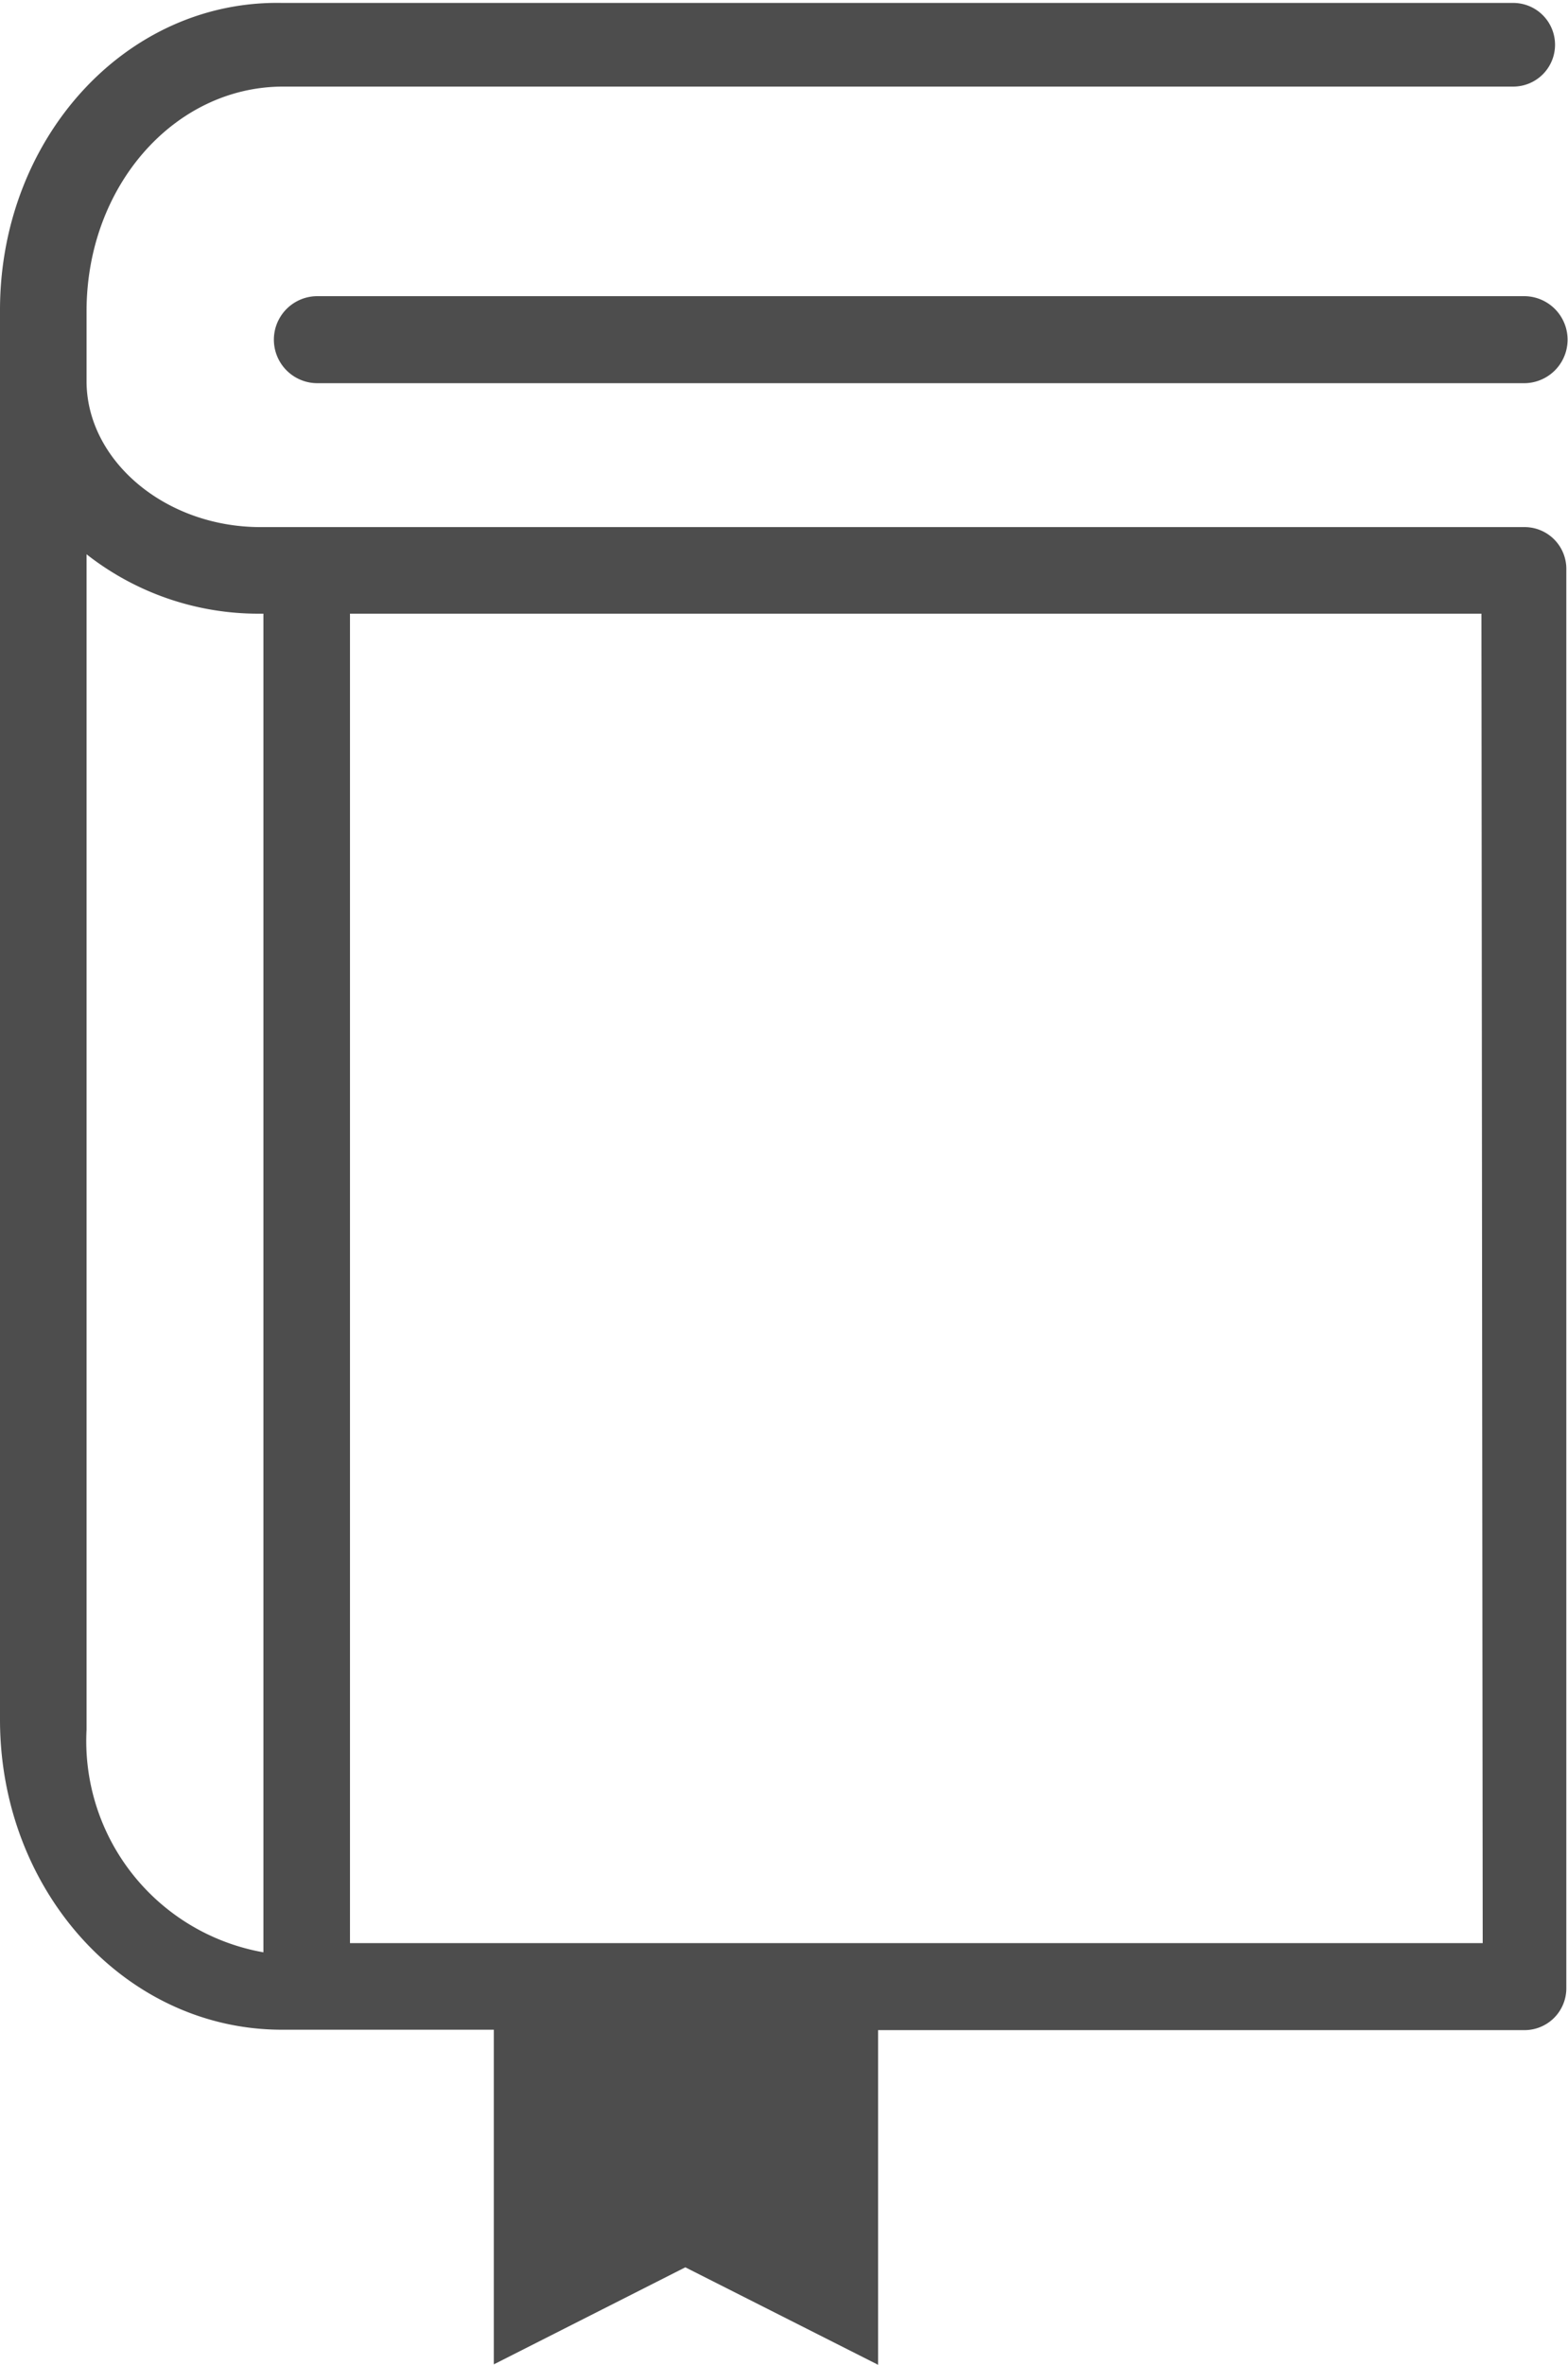
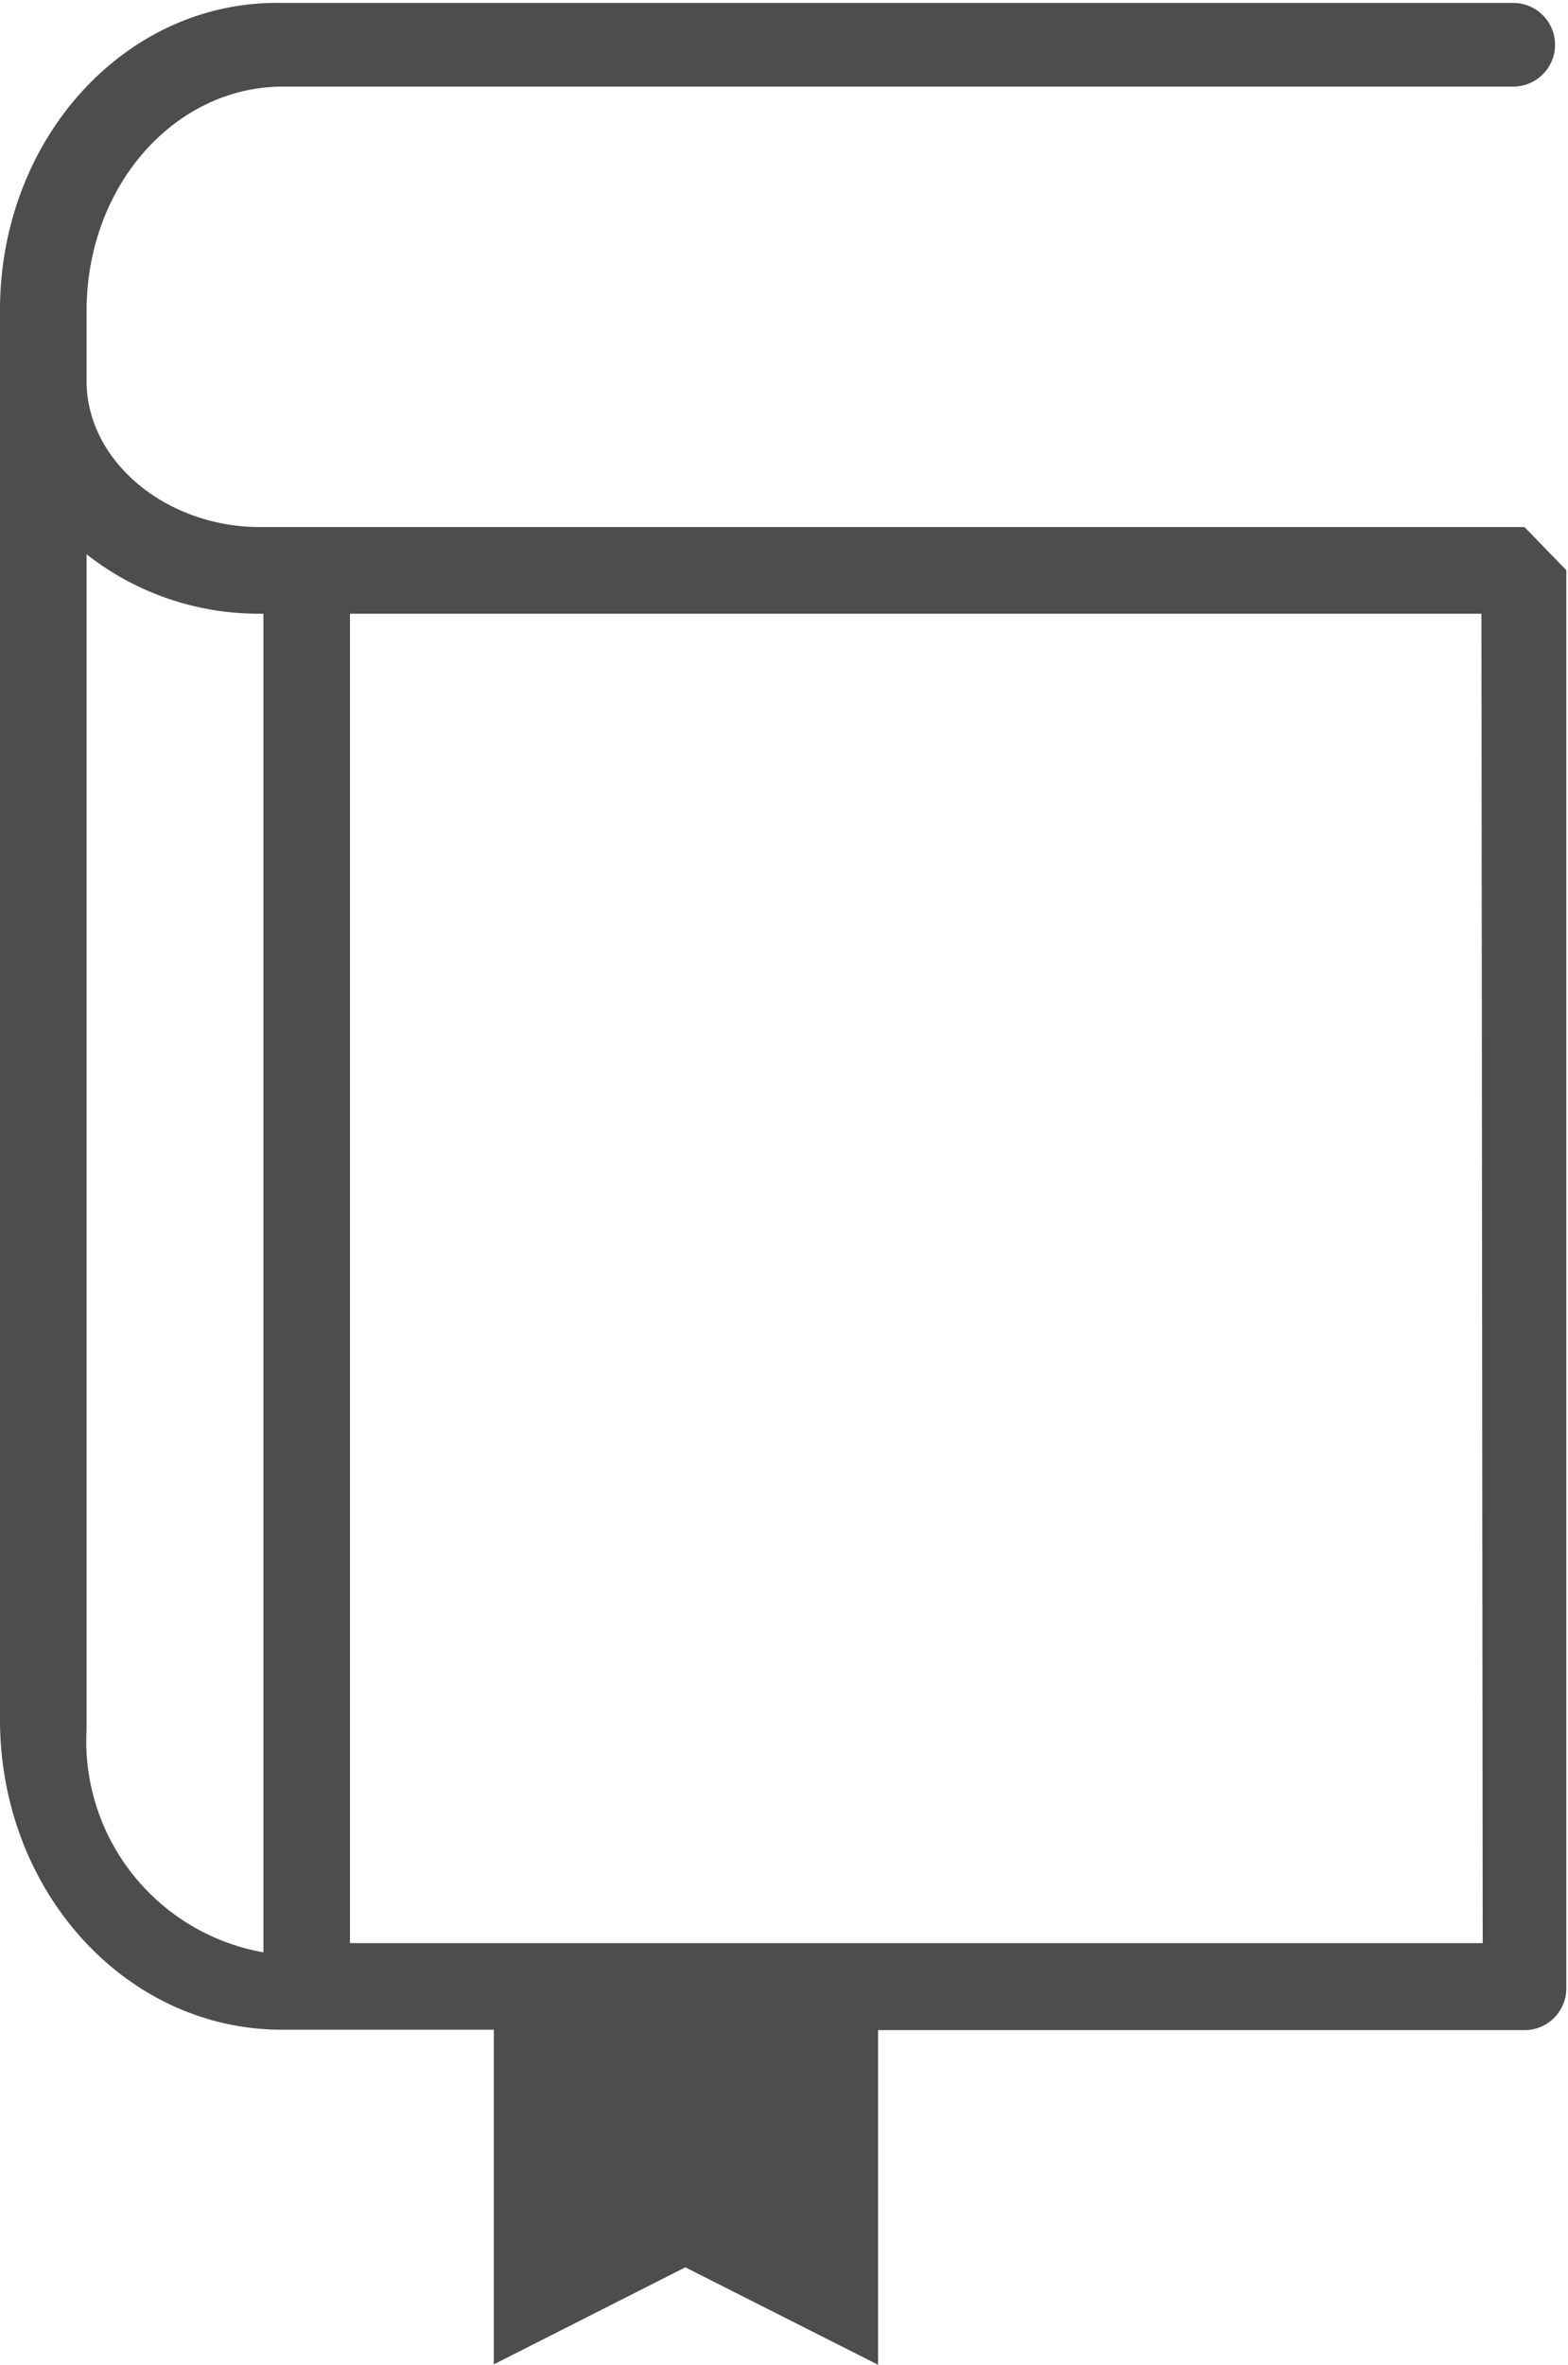
<svg xmlns="http://www.w3.org/2000/svg" viewBox="0 0 37.5 56.53">
  <defs>
    <style>.cls-1{fill:#4d4d4d;}</style>
  </defs>
  <title>Appointments</title>
  <g id="Layer_2" data-name="Layer 2">
    <g id="Layer_1-2" data-name="Layer 1">
-       <path class="cls-1" d="M36.46,12.6H6.23C3.94,12.6,2.07,11,2.07,9.11V7.44c0-3,2.11-5.37,4.7-5.37H36.19a1,1,0,0,0,1-1,1,1,0,0,0-1-1H6.74C3,0,0,3.32,0,7.41v33.7c0,4.09,3,7.41,6.74,7.41h5.07v8l4.58-2.32L21,56.53v-8H36.46a1,1,0,0,0,1-1V13.63A1,1,0,0,0,36.46,12.6Zm-1,33.85H8.37V14.67H35.43ZM6.3,14.67v32a5.13,5.13,0,0,1-4.23-5.32V13.25a6.65,6.65,0,0,0,4.14,1.42Z" />
-       <path class="cls-1" d="M36.45,7.08H7.59a1,1,0,1,0,0,2.08H36.45a1,1,0,0,0,0-2.08Z" />
+       <path class="cls-1" d="M36.46,12.6H6.23C3.94,12.6,2.07,11,2.07,9.11V7.44c0-3,2.11-5.37,4.7-5.37H36.19a1,1,0,0,0,1-1,1,1,0,0,0-1-1H6.74C3,0,0,3.32,0,7.41v33.7c0,4.09,3,7.41,6.74,7.41h5.07v8l4.58-2.32L21,56.53v-8H36.46a1,1,0,0,0,1-1V13.63Zm-1,33.85H8.37V14.67H35.43ZM6.3,14.67v32a5.13,5.13,0,0,1-4.23-5.32V13.25a6.65,6.65,0,0,0,4.14,1.42Z" />
    </g>
  </g>
</svg>